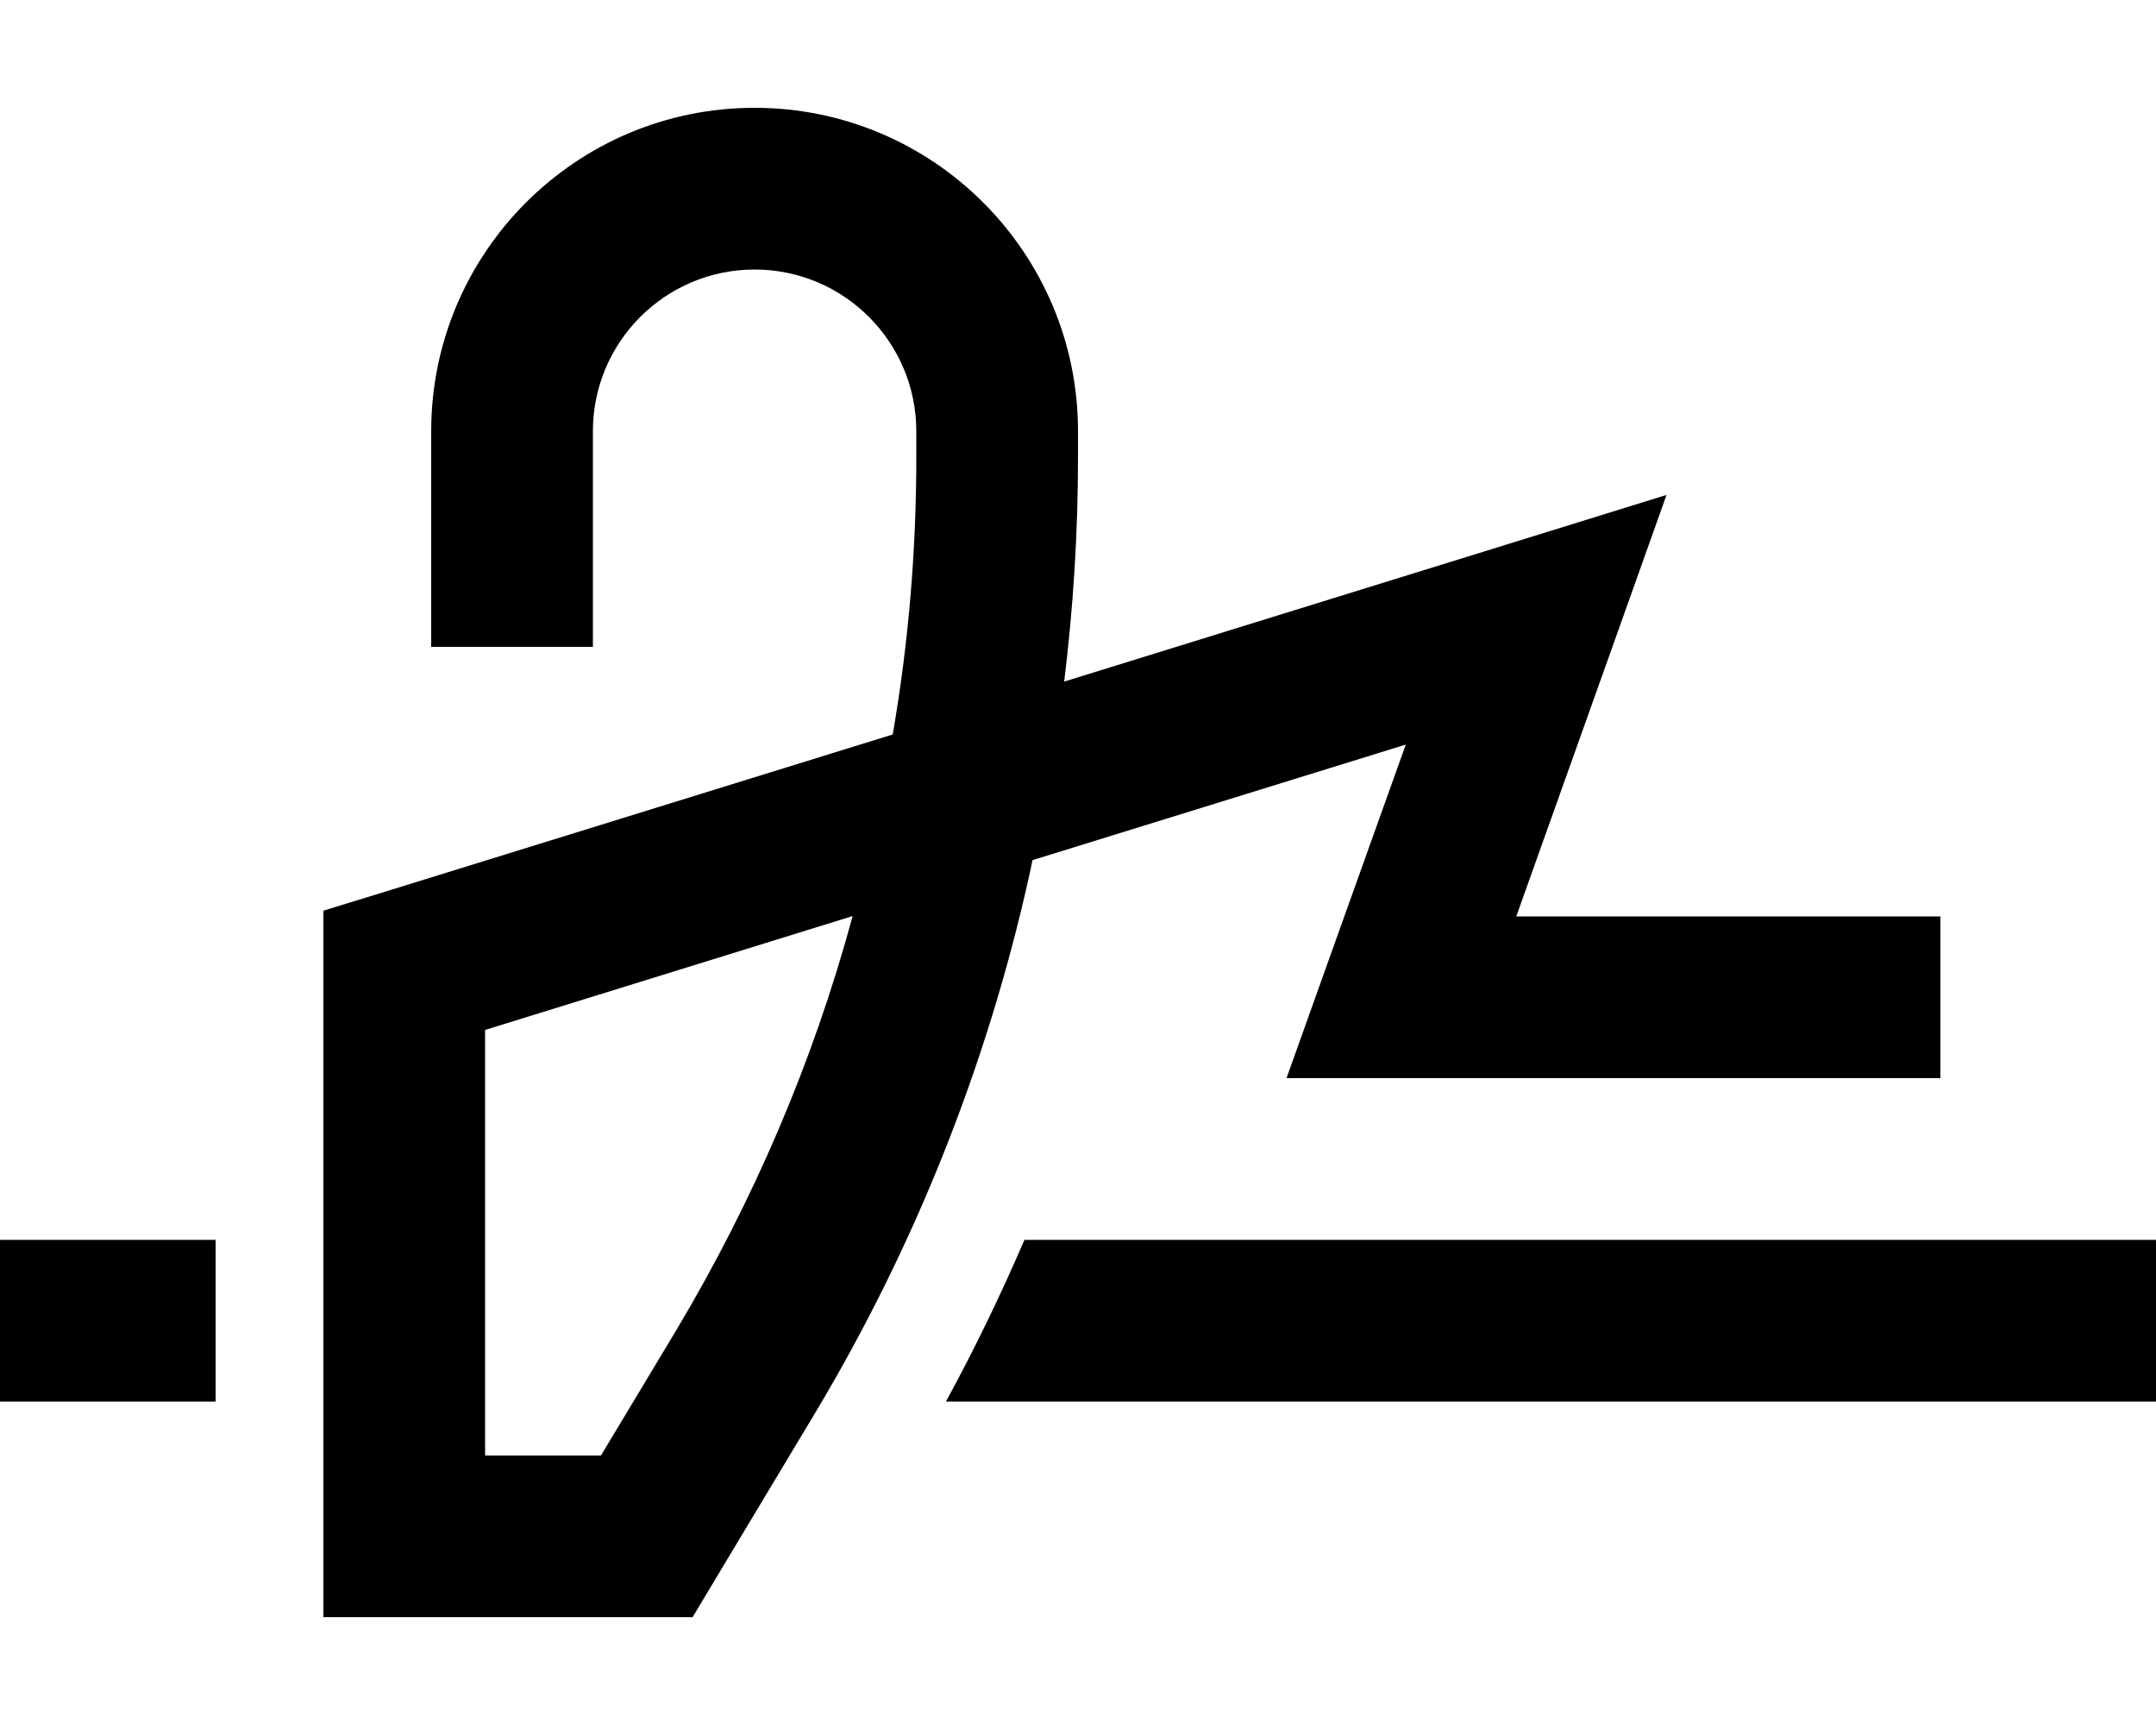
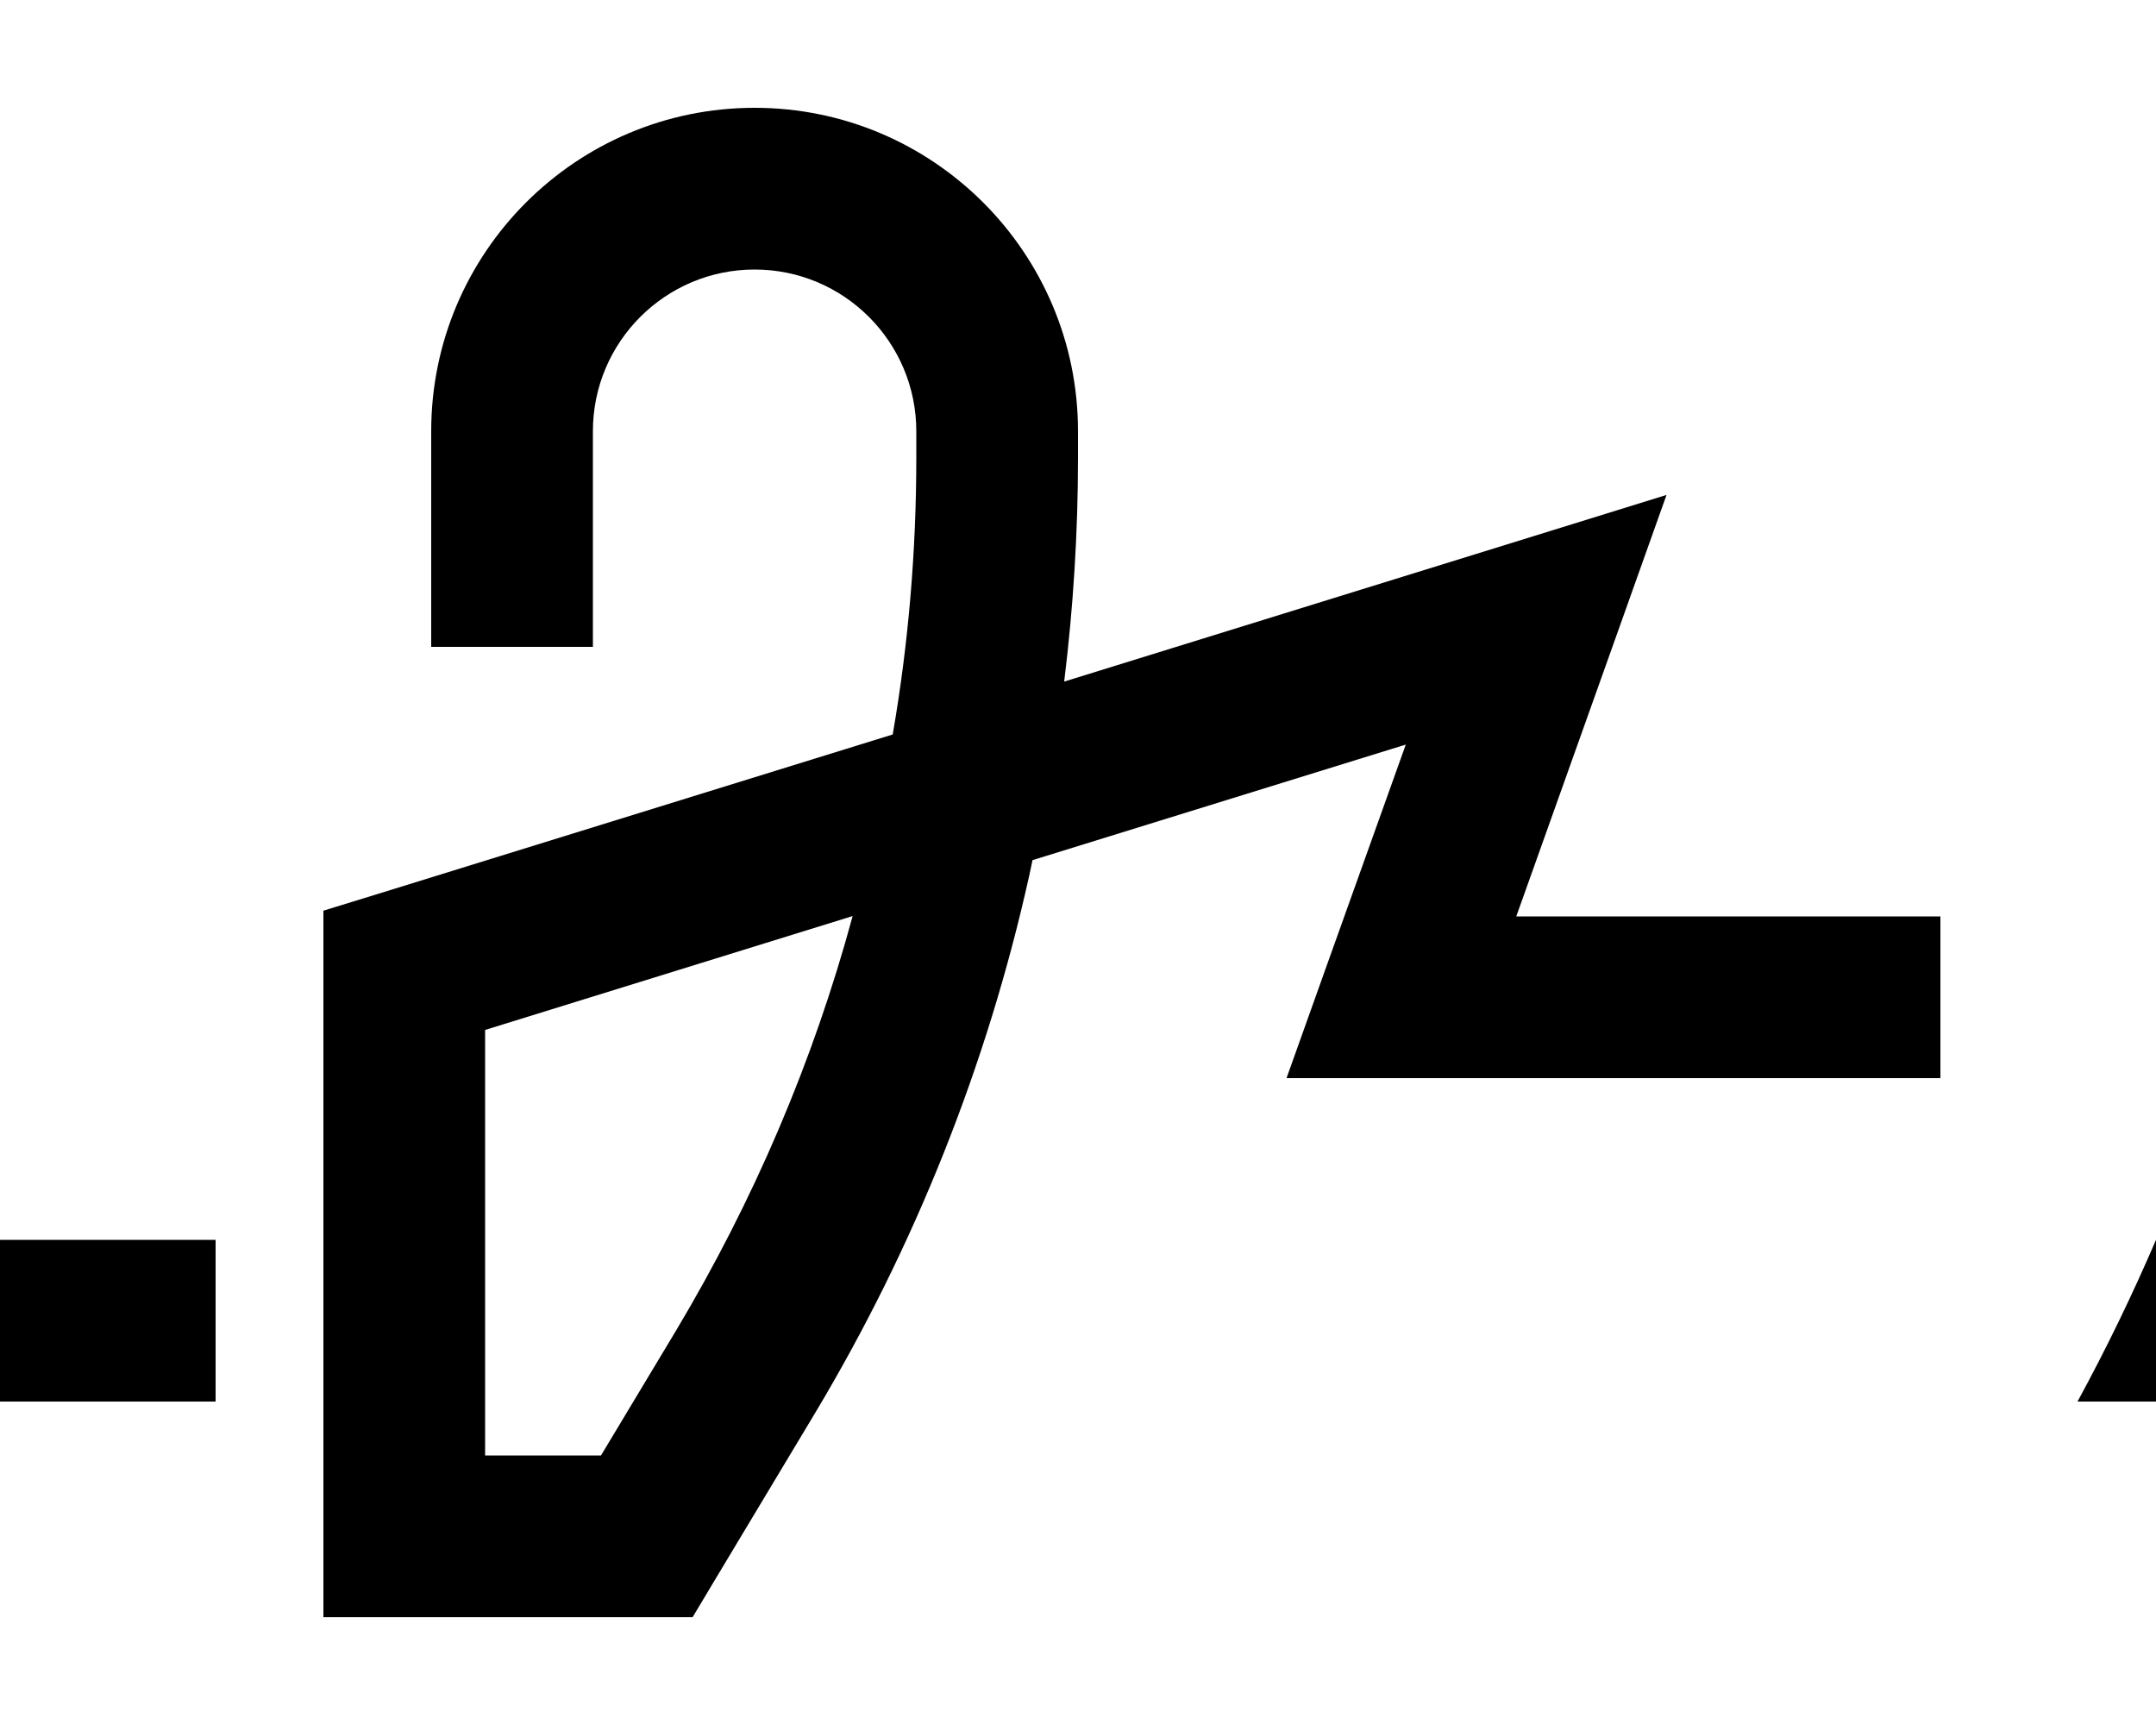
<svg xmlns="http://www.w3.org/2000/svg" viewBox="0 0 640 512">
-   <path d="M176 128c0-26.5 21.5-48 48-48s48 21.5 48 48v7.9c0 27.5-2.3 55-7 82.1L112.9 265.1 96 270.3V288 456v24h24 72 13.6l7-11.7 29.3-48.8c29.6-49.4 51.1-103.3 63.6-159.5l1-4.7 110.8-34.3-23.9 66.8L381.9 320H416 552h24V272H552 450.1l28.5-79.9 16.1-45.2-45.8 14.2-133 41.2c2.7-22 4.1-44.2 4.1-66.4V128c0-53-43-96-96-96s-96 43-96 96v40 24h48V168 128zM144 305.7l109.1-33.8c-11.7 43.2-29.4 84.5-52.4 123L178.4 432H144V305.7zM64 368H24 0v48H24 64V368zm216.8 48H616h24V368H616 304.1c-7 16.3-14.8 32.4-23.3 48z" />
+   <path d="M176 128c0-26.5 21.5-48 48-48s48 21.5 48 48v7.9c0 27.5-2.3 55-7 82.1L112.9 265.1 96 270.3V288 456v24h24 72 13.6l7-11.7 29.3-48.8c29.6-49.4 51.1-103.3 63.6-159.5l1-4.7 110.8-34.3-23.9 66.8L381.9 320H416 552h24V272H552 450.1l28.5-79.9 16.1-45.2-45.8 14.2-133 41.2c2.7-22 4.1-44.2 4.1-66.4V128c0-53-43-96-96-96s-96 43-96 96v40 24h48V168 128zM144 305.7l109.1-33.8c-11.7 43.2-29.4 84.5-52.4 123L178.4 432H144V305.7zM64 368H24 0v48H24 64V368zm216.8 48H616h24V368c-7 16.3-14.8 32.4-23.3 48z" />
</svg>